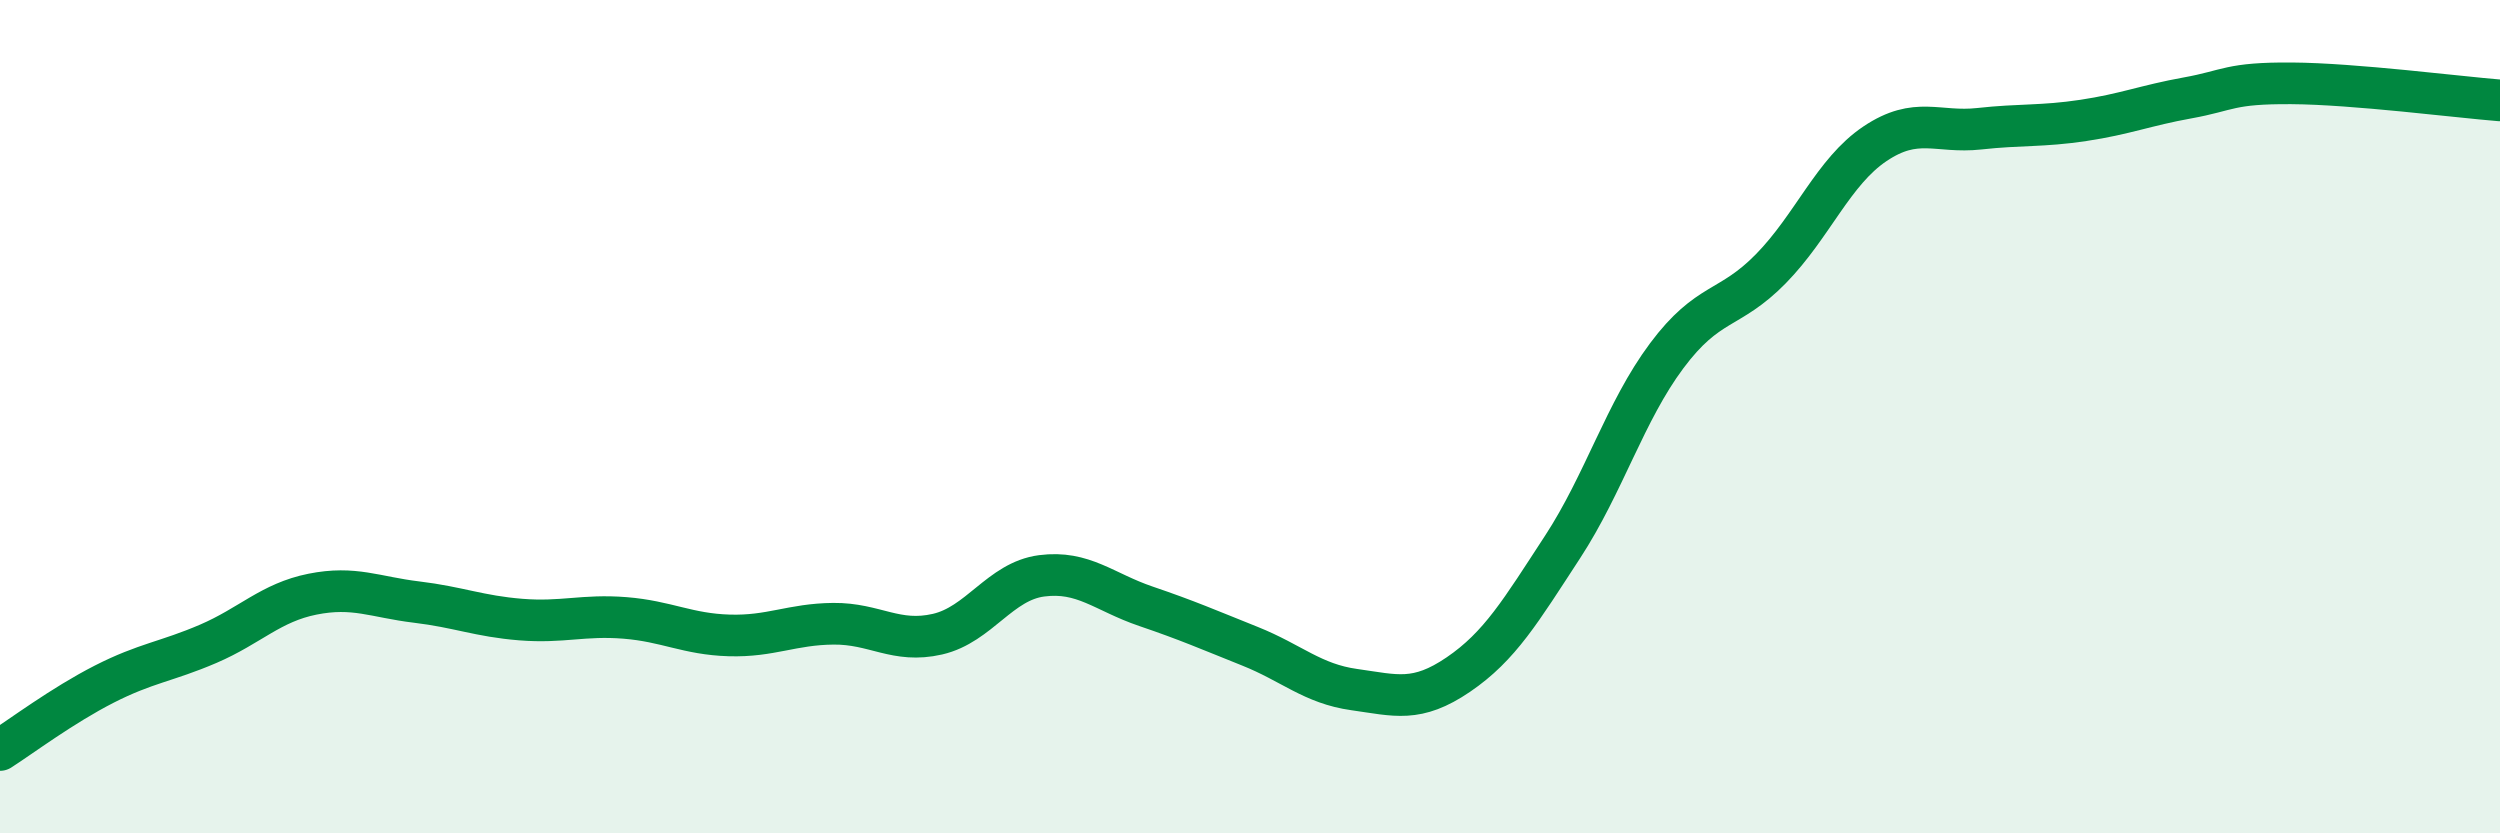
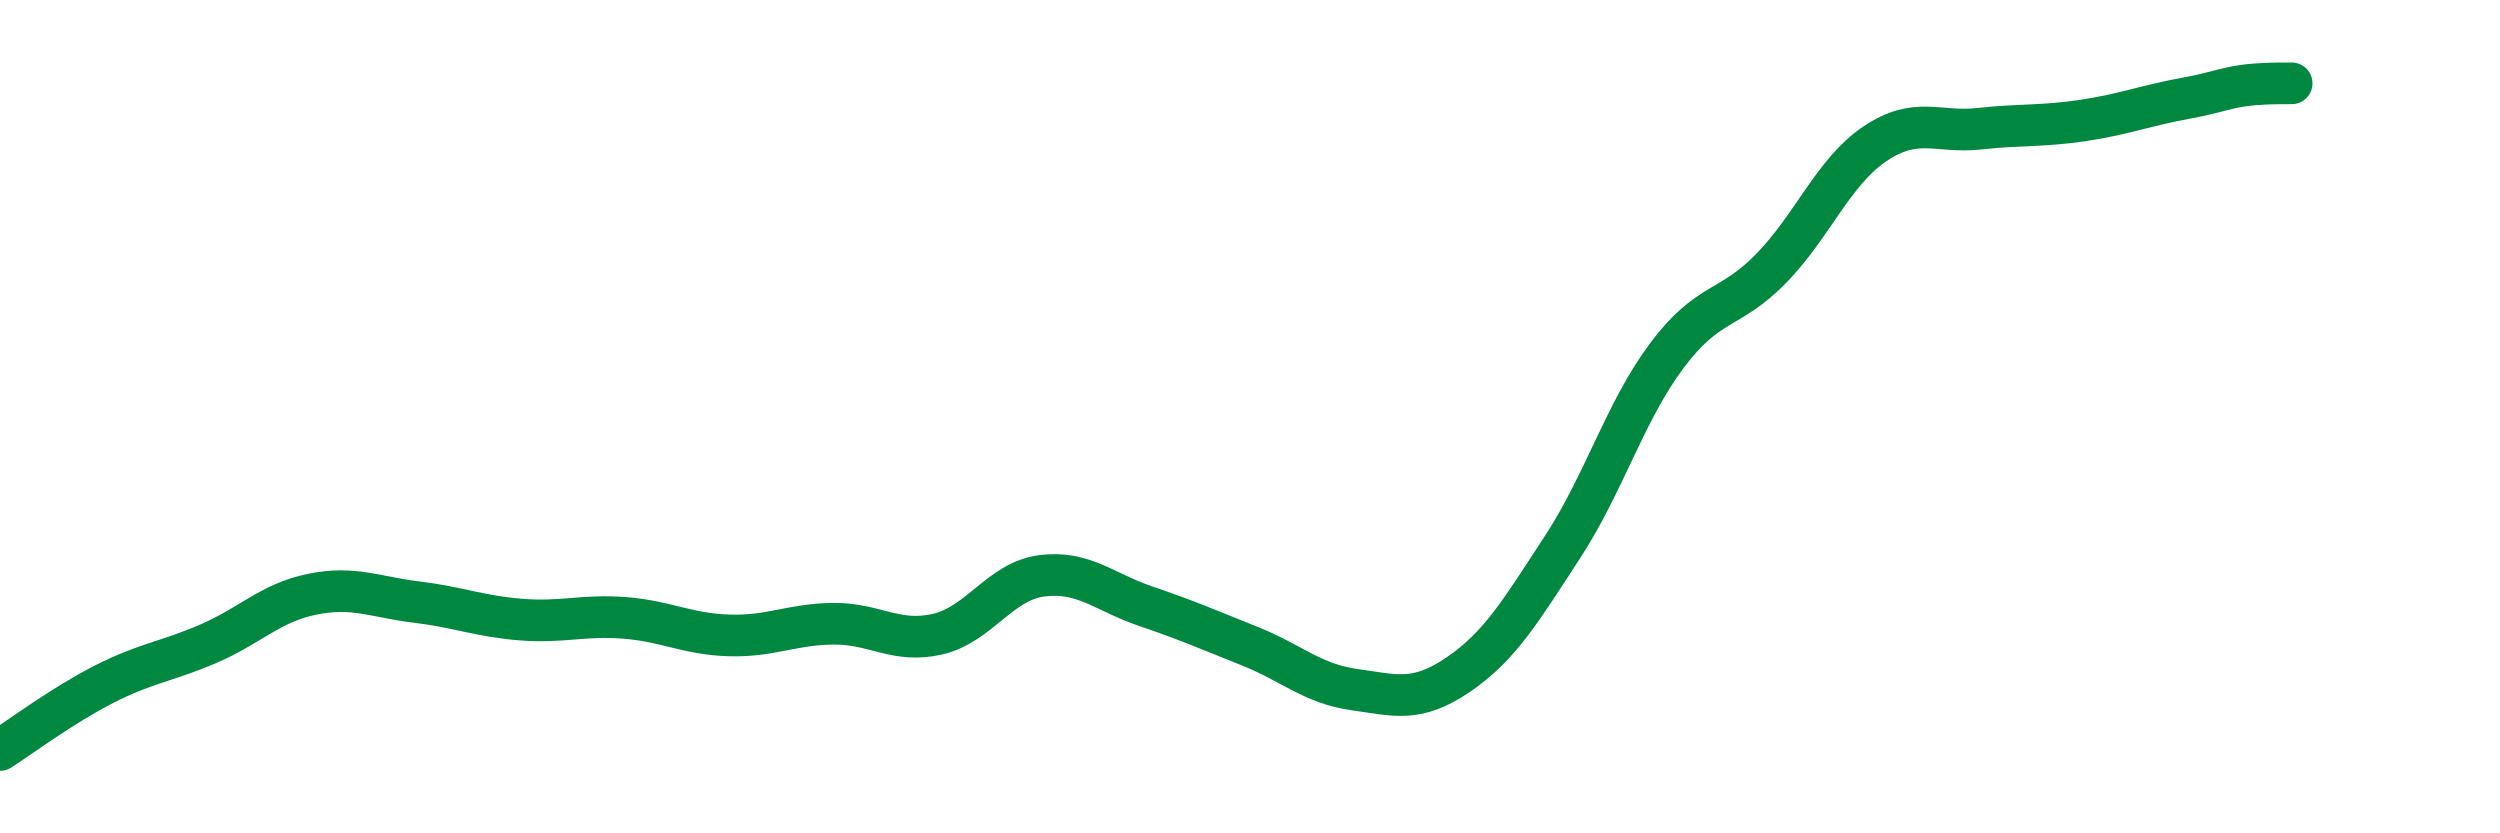
<svg xmlns="http://www.w3.org/2000/svg" width="60" height="20" viewBox="0 0 60 20">
-   <path d="M 0,18 C 0.5,17.68 1.5,16.93 2.5,16.42 C 3.5,15.91 4,15.88 5,15.45 C 6,15.02 6.5,14.46 7.5,14.26 C 8.5,14.06 9,14.33 10,14.45 C 11,14.57 11.5,14.79 12.5,14.87 C 13.5,14.95 14,14.75 15,14.83 C 16,14.91 16.5,15.22 17.5,15.25 C 18.5,15.28 19,14.98 20,14.97 C 21,14.96 21.5,15.45 22.5,15.22 C 23.5,14.99 24,13.95 25,13.82 C 26,13.69 26.5,14.21 27.5,14.55 C 28.5,14.89 29,15.11 30,15.51 C 31,15.91 31.5,16.41 32.5,16.55 C 33.5,16.69 34,16.87 35,16.19 C 36,15.51 36.5,14.66 37.5,13.13 C 38.5,11.6 39,9.88 40,8.54 C 41,7.2 41.5,7.47 42.5,6.45 C 43.5,5.43 44,4.12 45,3.45 C 46,2.78 46.5,3.2 47.5,3.09 C 48.5,2.98 49,3.04 50,2.89 C 51,2.74 51.5,2.53 52.5,2.35 C 53.5,2.17 53.5,1.99 55,2 C 56.5,2.01 59,2.33 60,2.41L60 20L0 20Z" fill="#008740" opacity="0.1" stroke-linecap="round" stroke-linejoin="round" />
-   <path d="M 0,18 C 0.5,17.68 1.5,16.93 2.5,16.42 C 3.5,15.91 4,15.88 5,15.45 C 6,15.02 6.5,14.46 7.5,14.26 C 8.5,14.06 9,14.33 10,14.45 C 11,14.57 11.5,14.79 12.5,14.87 C 13.5,14.95 14,14.75 15,14.83 C 16,14.91 16.5,15.22 17.5,15.25 C 18.5,15.28 19,14.98 20,14.97 C 21,14.96 21.5,15.45 22.5,15.22 C 23.5,14.99 24,13.95 25,13.82 C 26,13.69 26.5,14.21 27.5,14.55 C 28.5,14.89 29,15.11 30,15.51 C 31,15.91 31.5,16.41 32.5,16.55 C 33.5,16.69 34,16.87 35,16.19 C 36,15.51 36.5,14.66 37.5,13.13 C 38.5,11.6 39,9.88 40,8.54 C 41,7.2 41.5,7.47 42.5,6.45 C 43.5,5.43 44,4.12 45,3.45 C 46,2.78 46.5,3.2 47.5,3.09 C 48.5,2.98 49,3.04 50,2.89 C 51,2.74 51.5,2.53 52.5,2.35 C 53.5,2.17 53.5,1.99 55,2 C 56.5,2.01 59,2.33 60,2.41" stroke="#008740" stroke-width="1" fill="none" stroke-linecap="round" stroke-linejoin="round" />
+   <path d="M 0,18 C 0.5,17.68 1.5,16.93 2.5,16.42 C 3.5,15.91 4,15.88 5,15.45 C 6,15.02 6.5,14.46 7.5,14.26 C 8.5,14.06 9,14.33 10,14.45 C 11,14.57 11.5,14.79 12.5,14.87 C 13.5,14.95 14,14.75 15,14.83 C 16,14.91 16.5,15.22 17.5,15.25 C 18.5,15.28 19,14.98 20,14.97 C 21,14.96 21.5,15.45 22.5,15.22 C 23.5,14.99 24,13.95 25,13.82 C 26,13.69 26.5,14.21 27.5,14.55 C 28.5,14.89 29,15.11 30,15.51 C 31,15.91 31.5,16.41 32.5,16.55 C 33.5,16.69 34,16.87 35,16.19 C 36,15.51 36.5,14.66 37.5,13.13 C 38.5,11.6 39,9.88 40,8.54 C 41,7.2 41.5,7.47 42.5,6.45 C 43.5,5.43 44,4.12 45,3.45 C 46,2.78 46.5,3.2 47.5,3.09 C 48.5,2.98 49,3.04 50,2.89 C 51,2.74 51.5,2.53 52.5,2.35 C 53.5,2.17 53.5,1.99 55,2 " stroke="#008740" stroke-width="1" fill="none" stroke-linecap="round" stroke-linejoin="round" />
</svg>